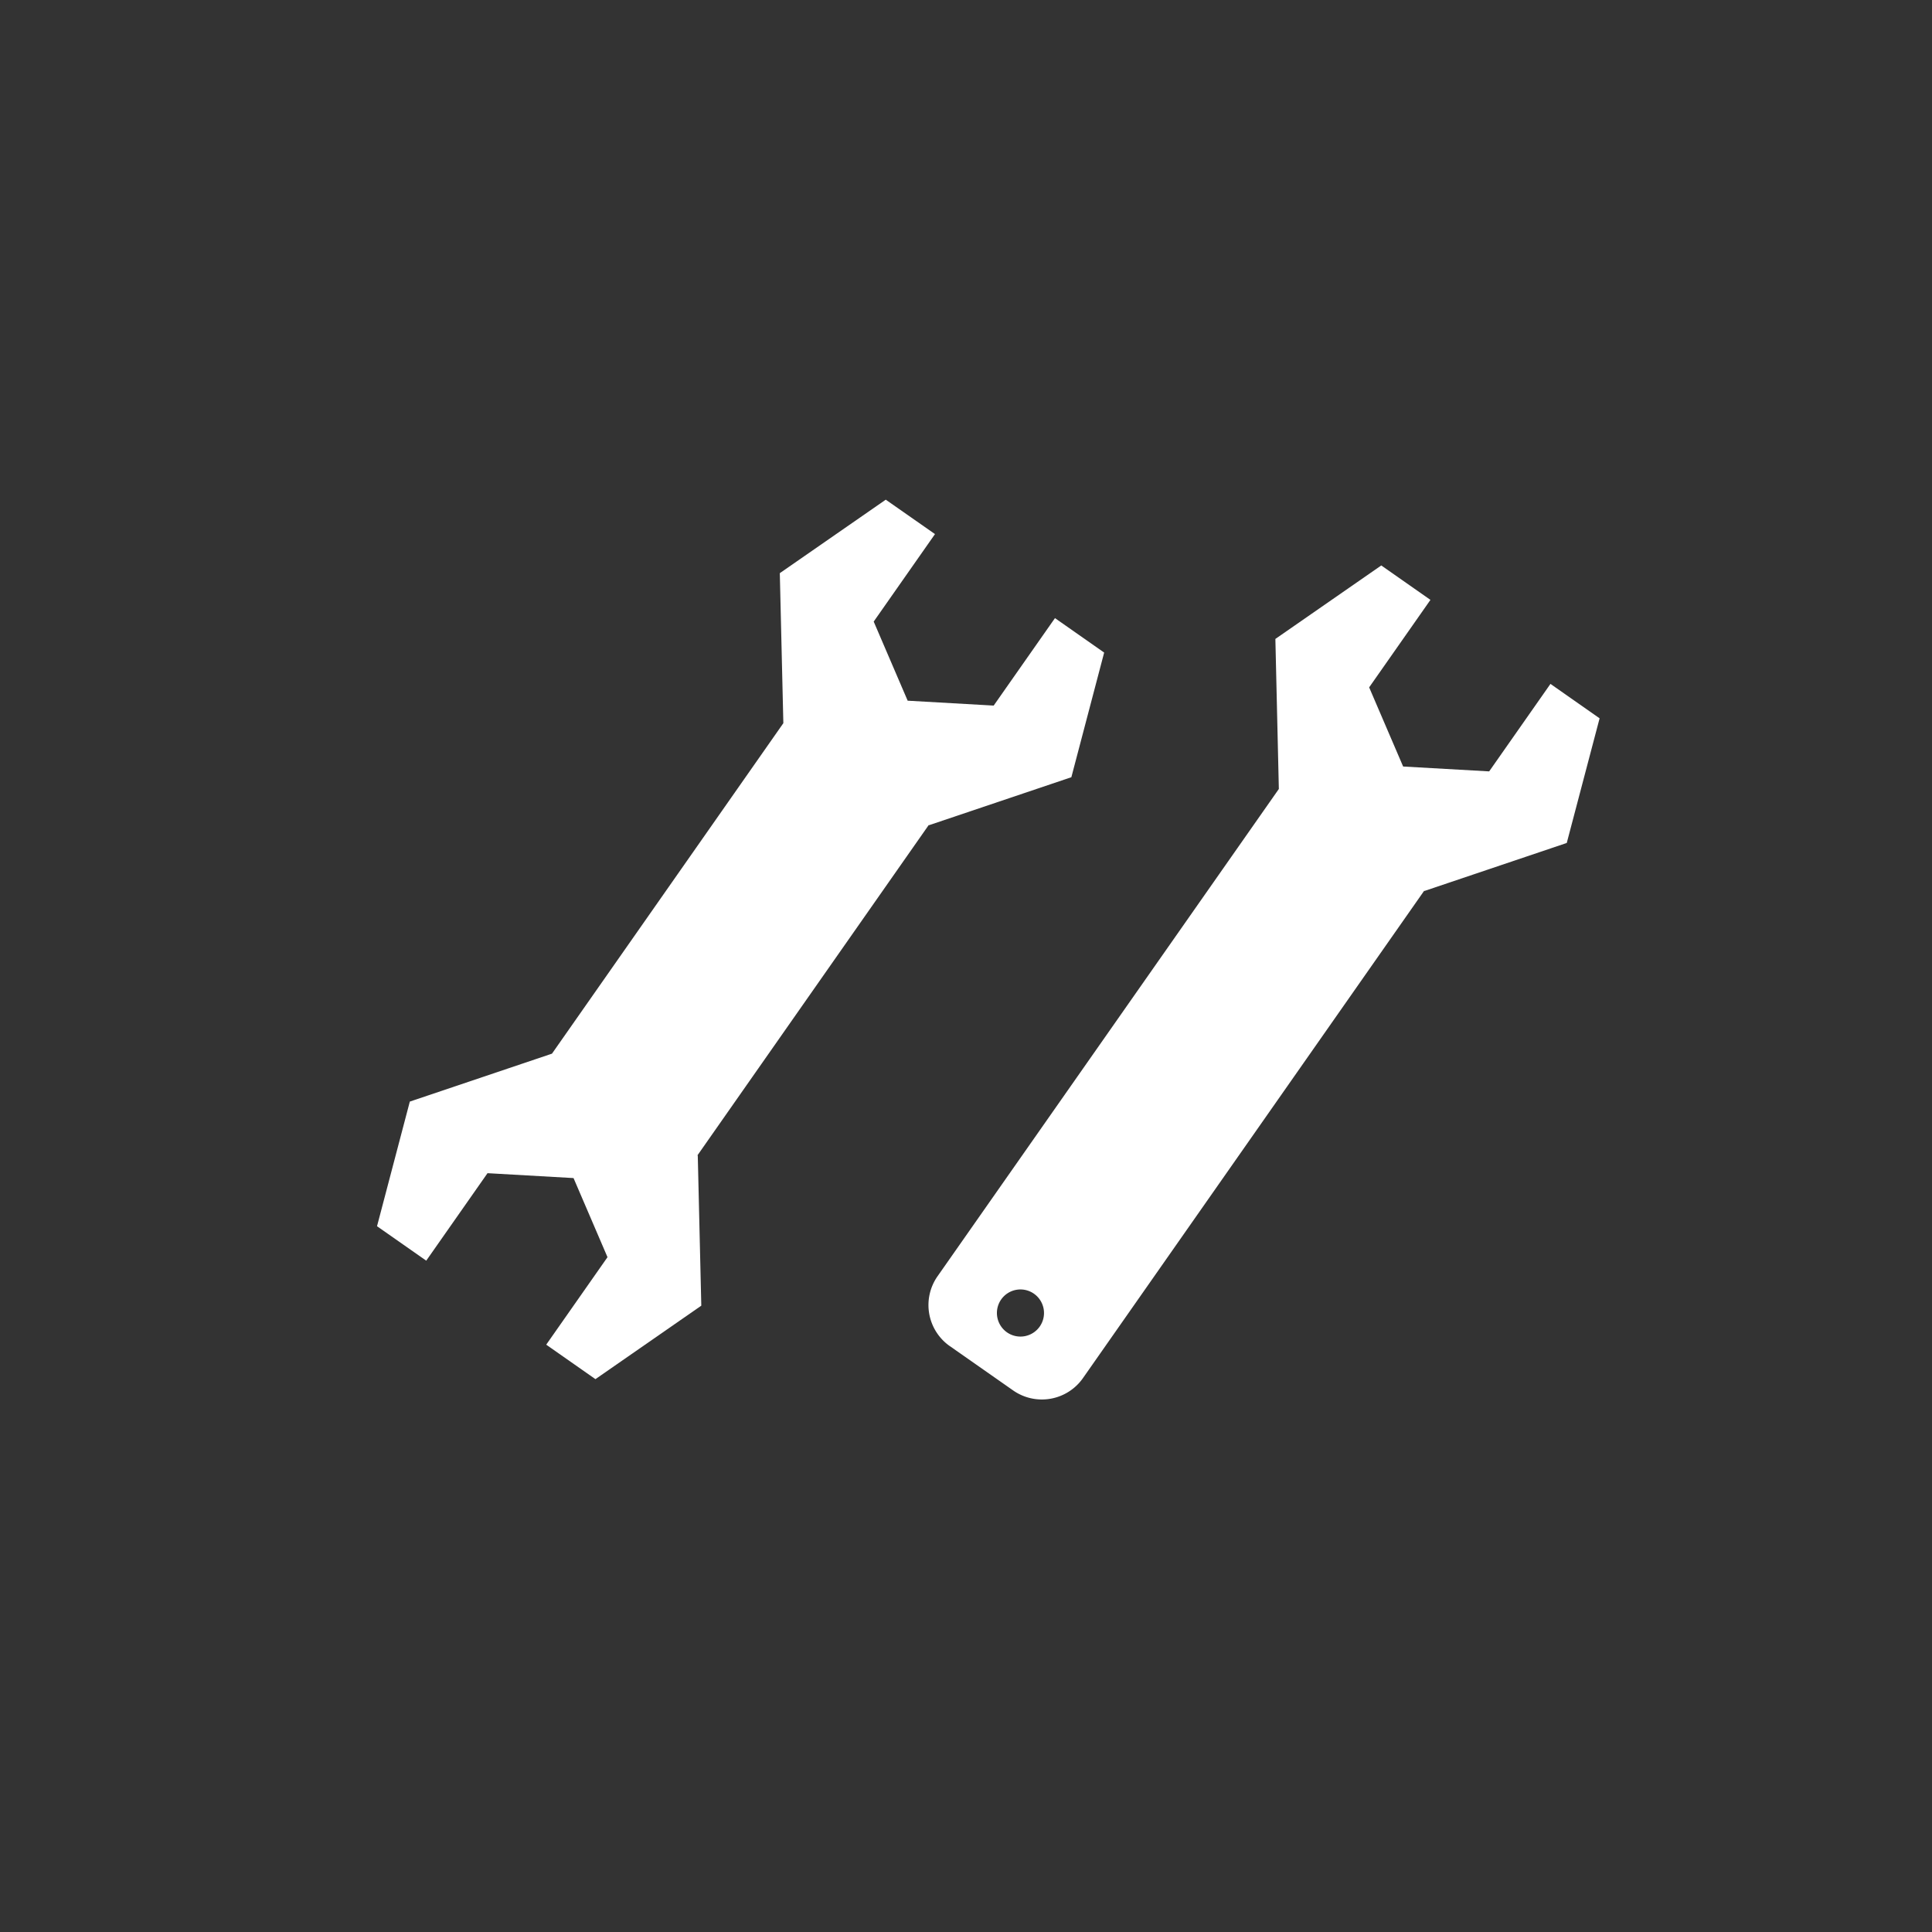
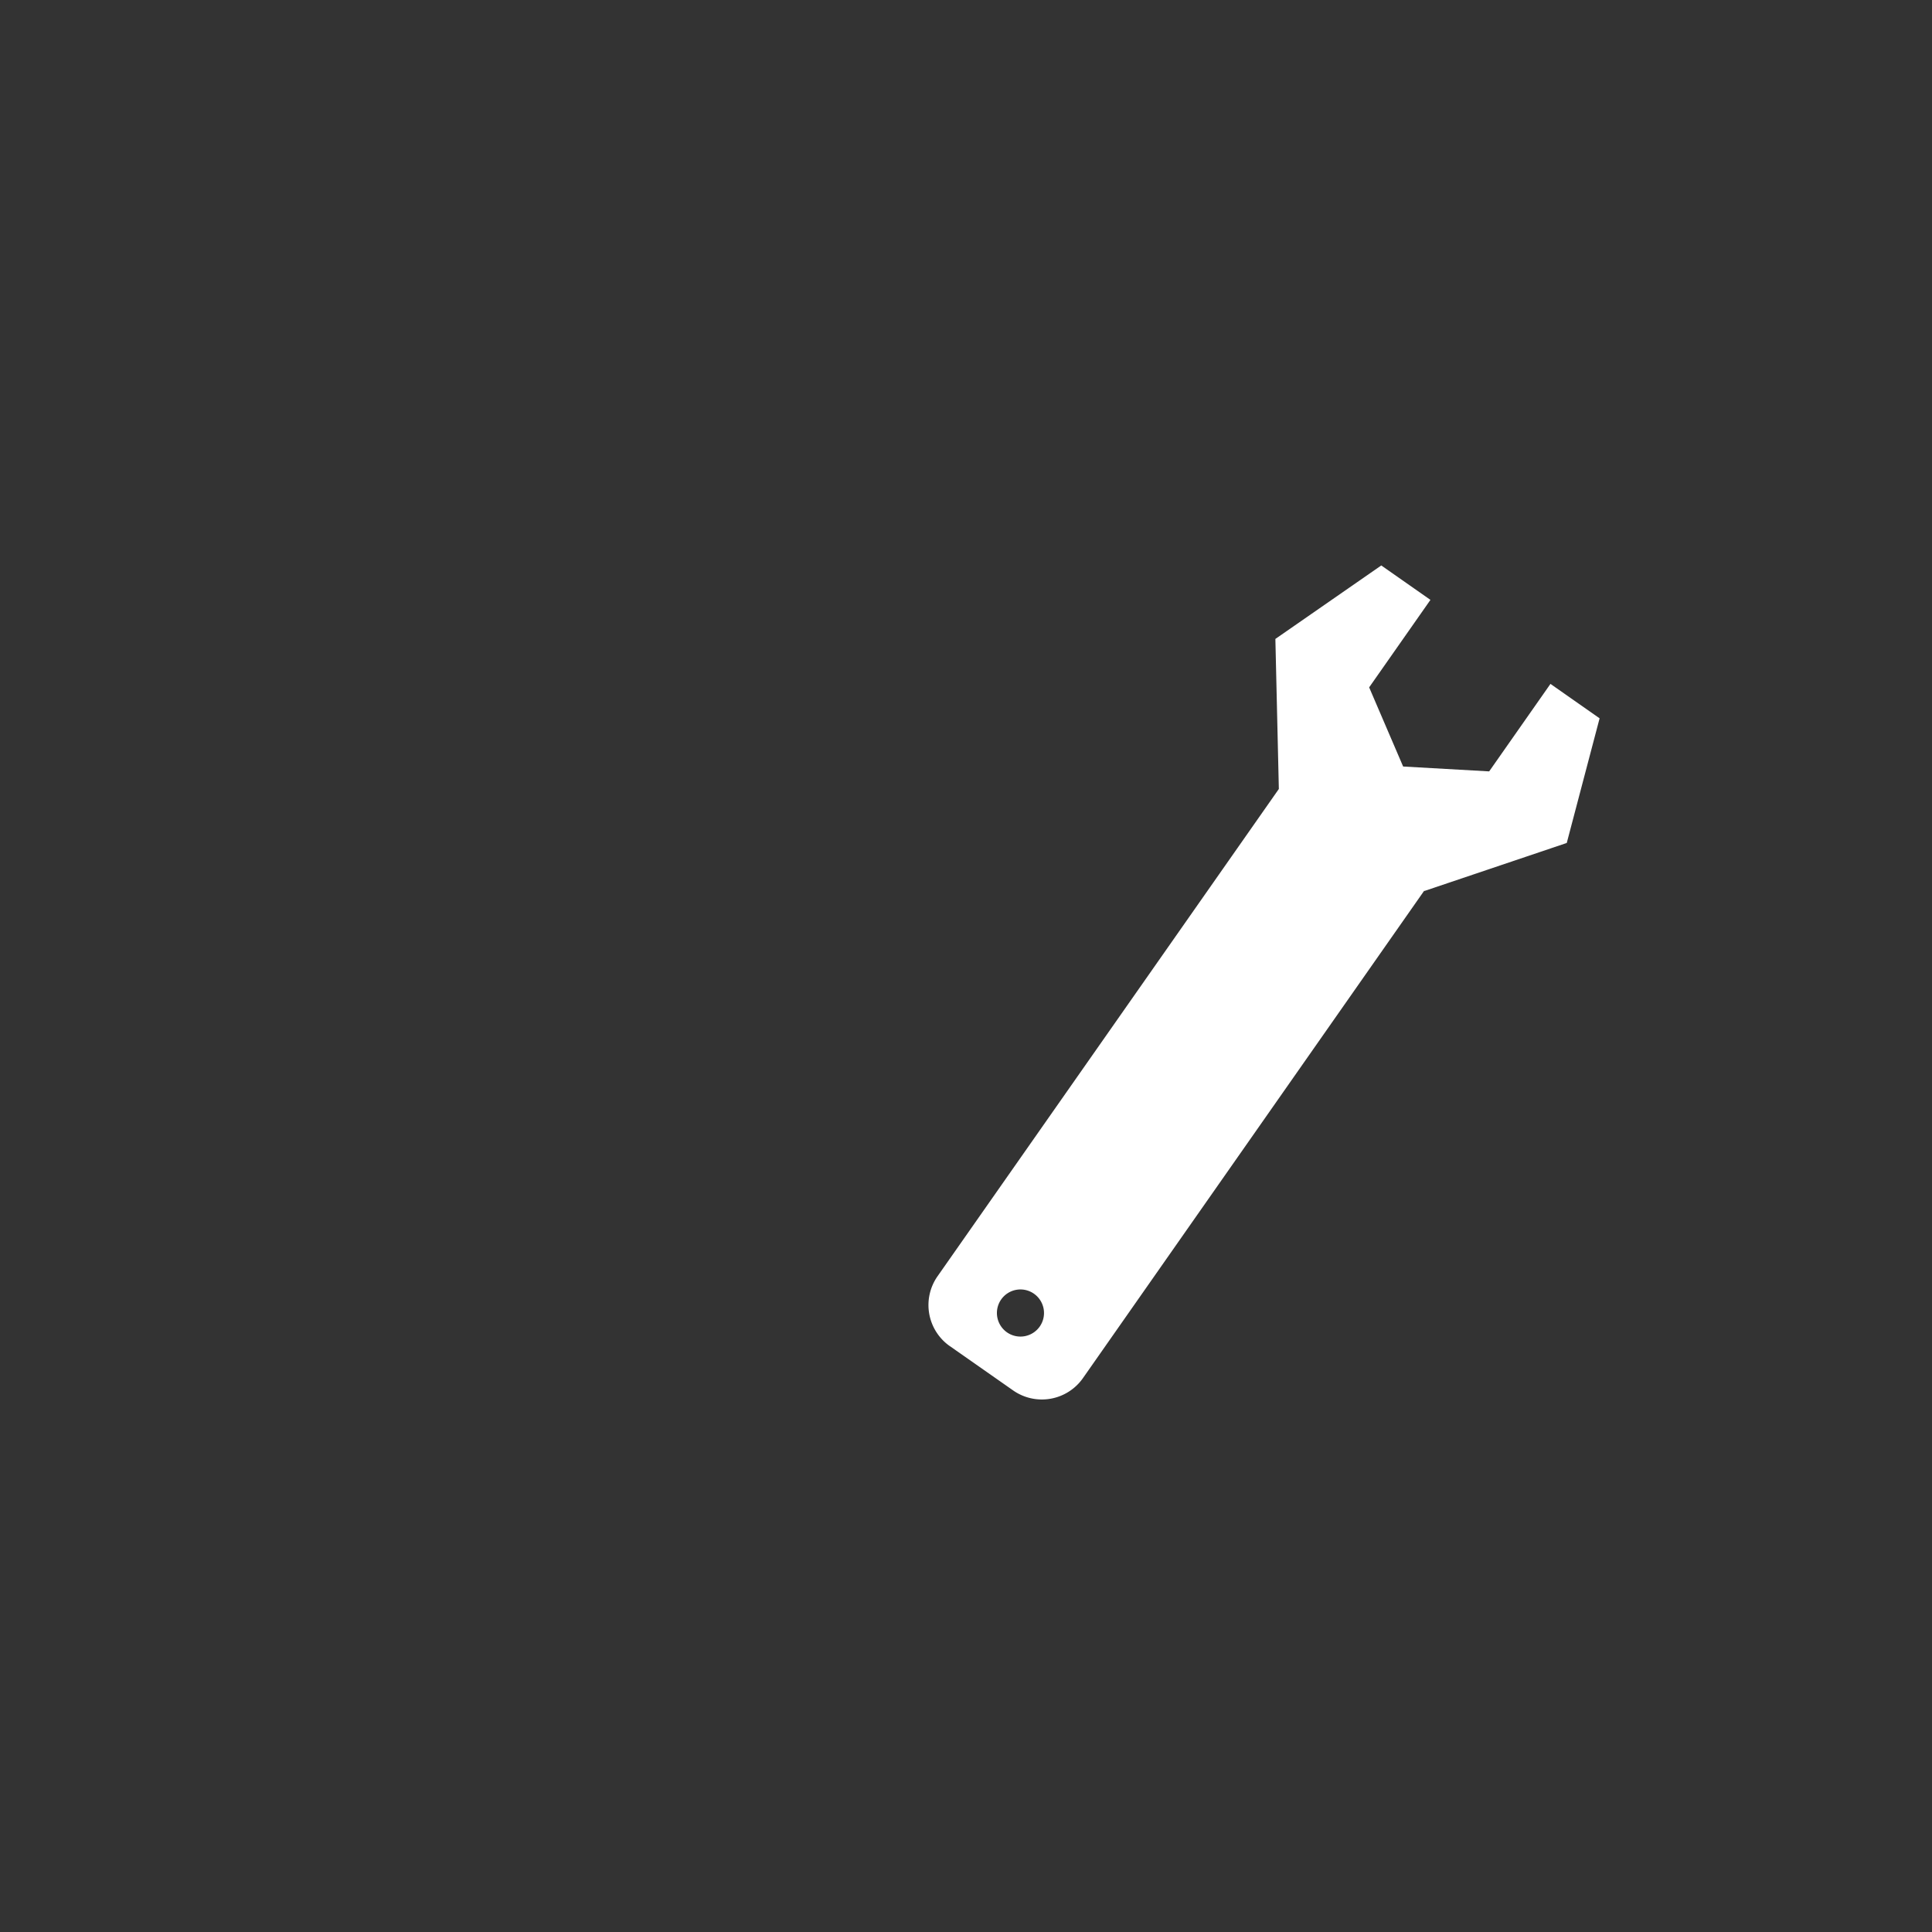
<svg xmlns="http://www.w3.org/2000/svg" width="186" height="186" viewBox="0 0 186 186">
  <rect x="0" y="0" width="186" height="186" fill="#333333" stroke="none" />
  <defs>
    <clipPath id="clip-path">
      <circle id="dealers_icon02" cx="93" cy="93" r="93" transform="translate(867 1605)" fill="#fff" />
    </clipPath>
  </defs>
  <g id="dealers_icon02-2" data-name="dealers_icon02" transform="translate(-867 -1605)" clip-path="url(#clip-path)">
    <g id="_レイヤー_1-2" transform="translate(867 1629.55)">
      <g id="グループ_9021" data-name="グループ 9021" transform="translate(36.297 23.556)">
-         <path id="パス_1061" data-name="パス 1061" d="M53.146,31.338l13.7-4.619,3.158-12-4.736-3.317-5.9,8.421-8.281-.471-3.27-7.616,5.9-8.423L48.978,0l-10.2,7.074.341,14.442L16.844,53.333,3.158,57.947,0,69.946l4.738,3.317,5.9-8.423,8.281.471,3.27,7.616-5.9,8.423,4.738,3.319,10.192-7.074L30.88,63.149l-.033-.023,22.27-31.807Z" fill="#fff" />
        <path id="パス_1062" data-name="パス 1062" d="M85.949,85.159l6.106,4.276a4.829,4.829,0,0,0,6.71-1.183L131.62,41.326l.028.019,13.7-4.621,3.162-12-4.731-3.314-5.9,8.423-8.283-.469-3.272-7.62,5.9-8.423-4.733-3.314-10.195,7.074.334,14.445L84.764,78.449a4.831,4.831,0,0,0,1.183,6.712Zm4.946-4.483a2.268,2.268,0,1,1,.558,3.16A2.275,2.275,0,0,1,90.895,80.676Z" transform="translate(-30.808 -3.675)" fill="#fff" />
      </g>
    </g>
  </g>
</svg>